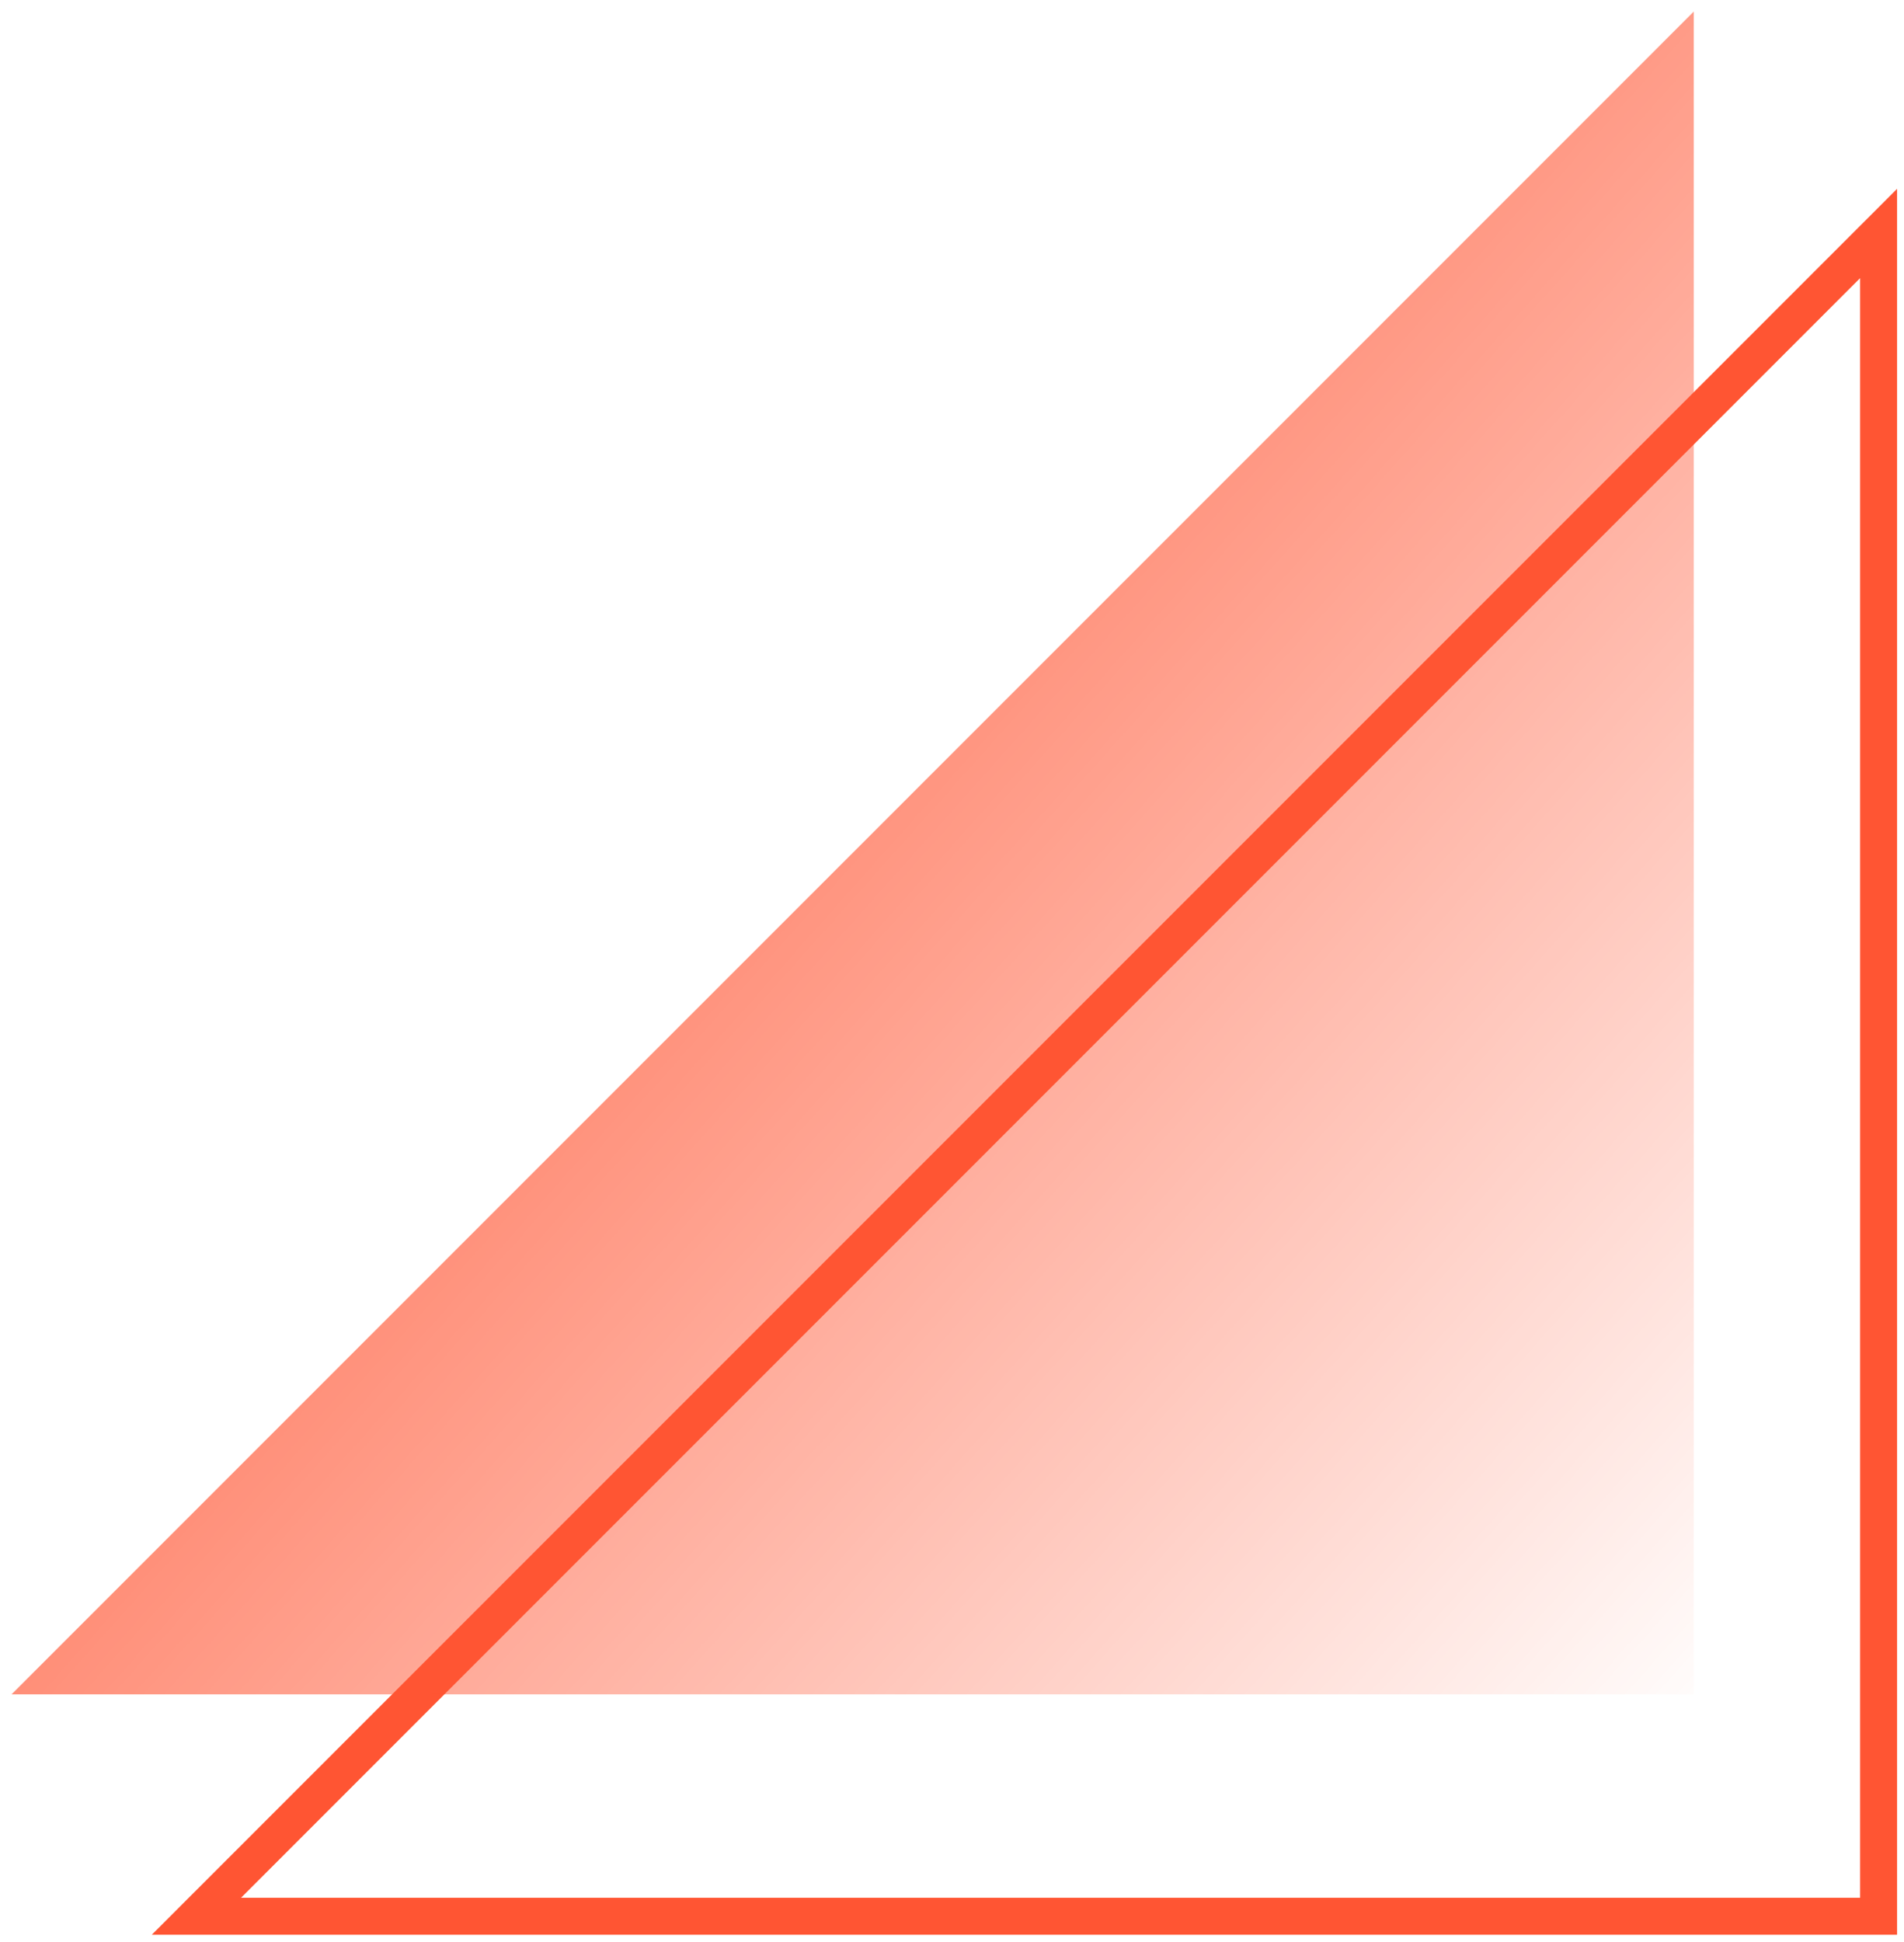
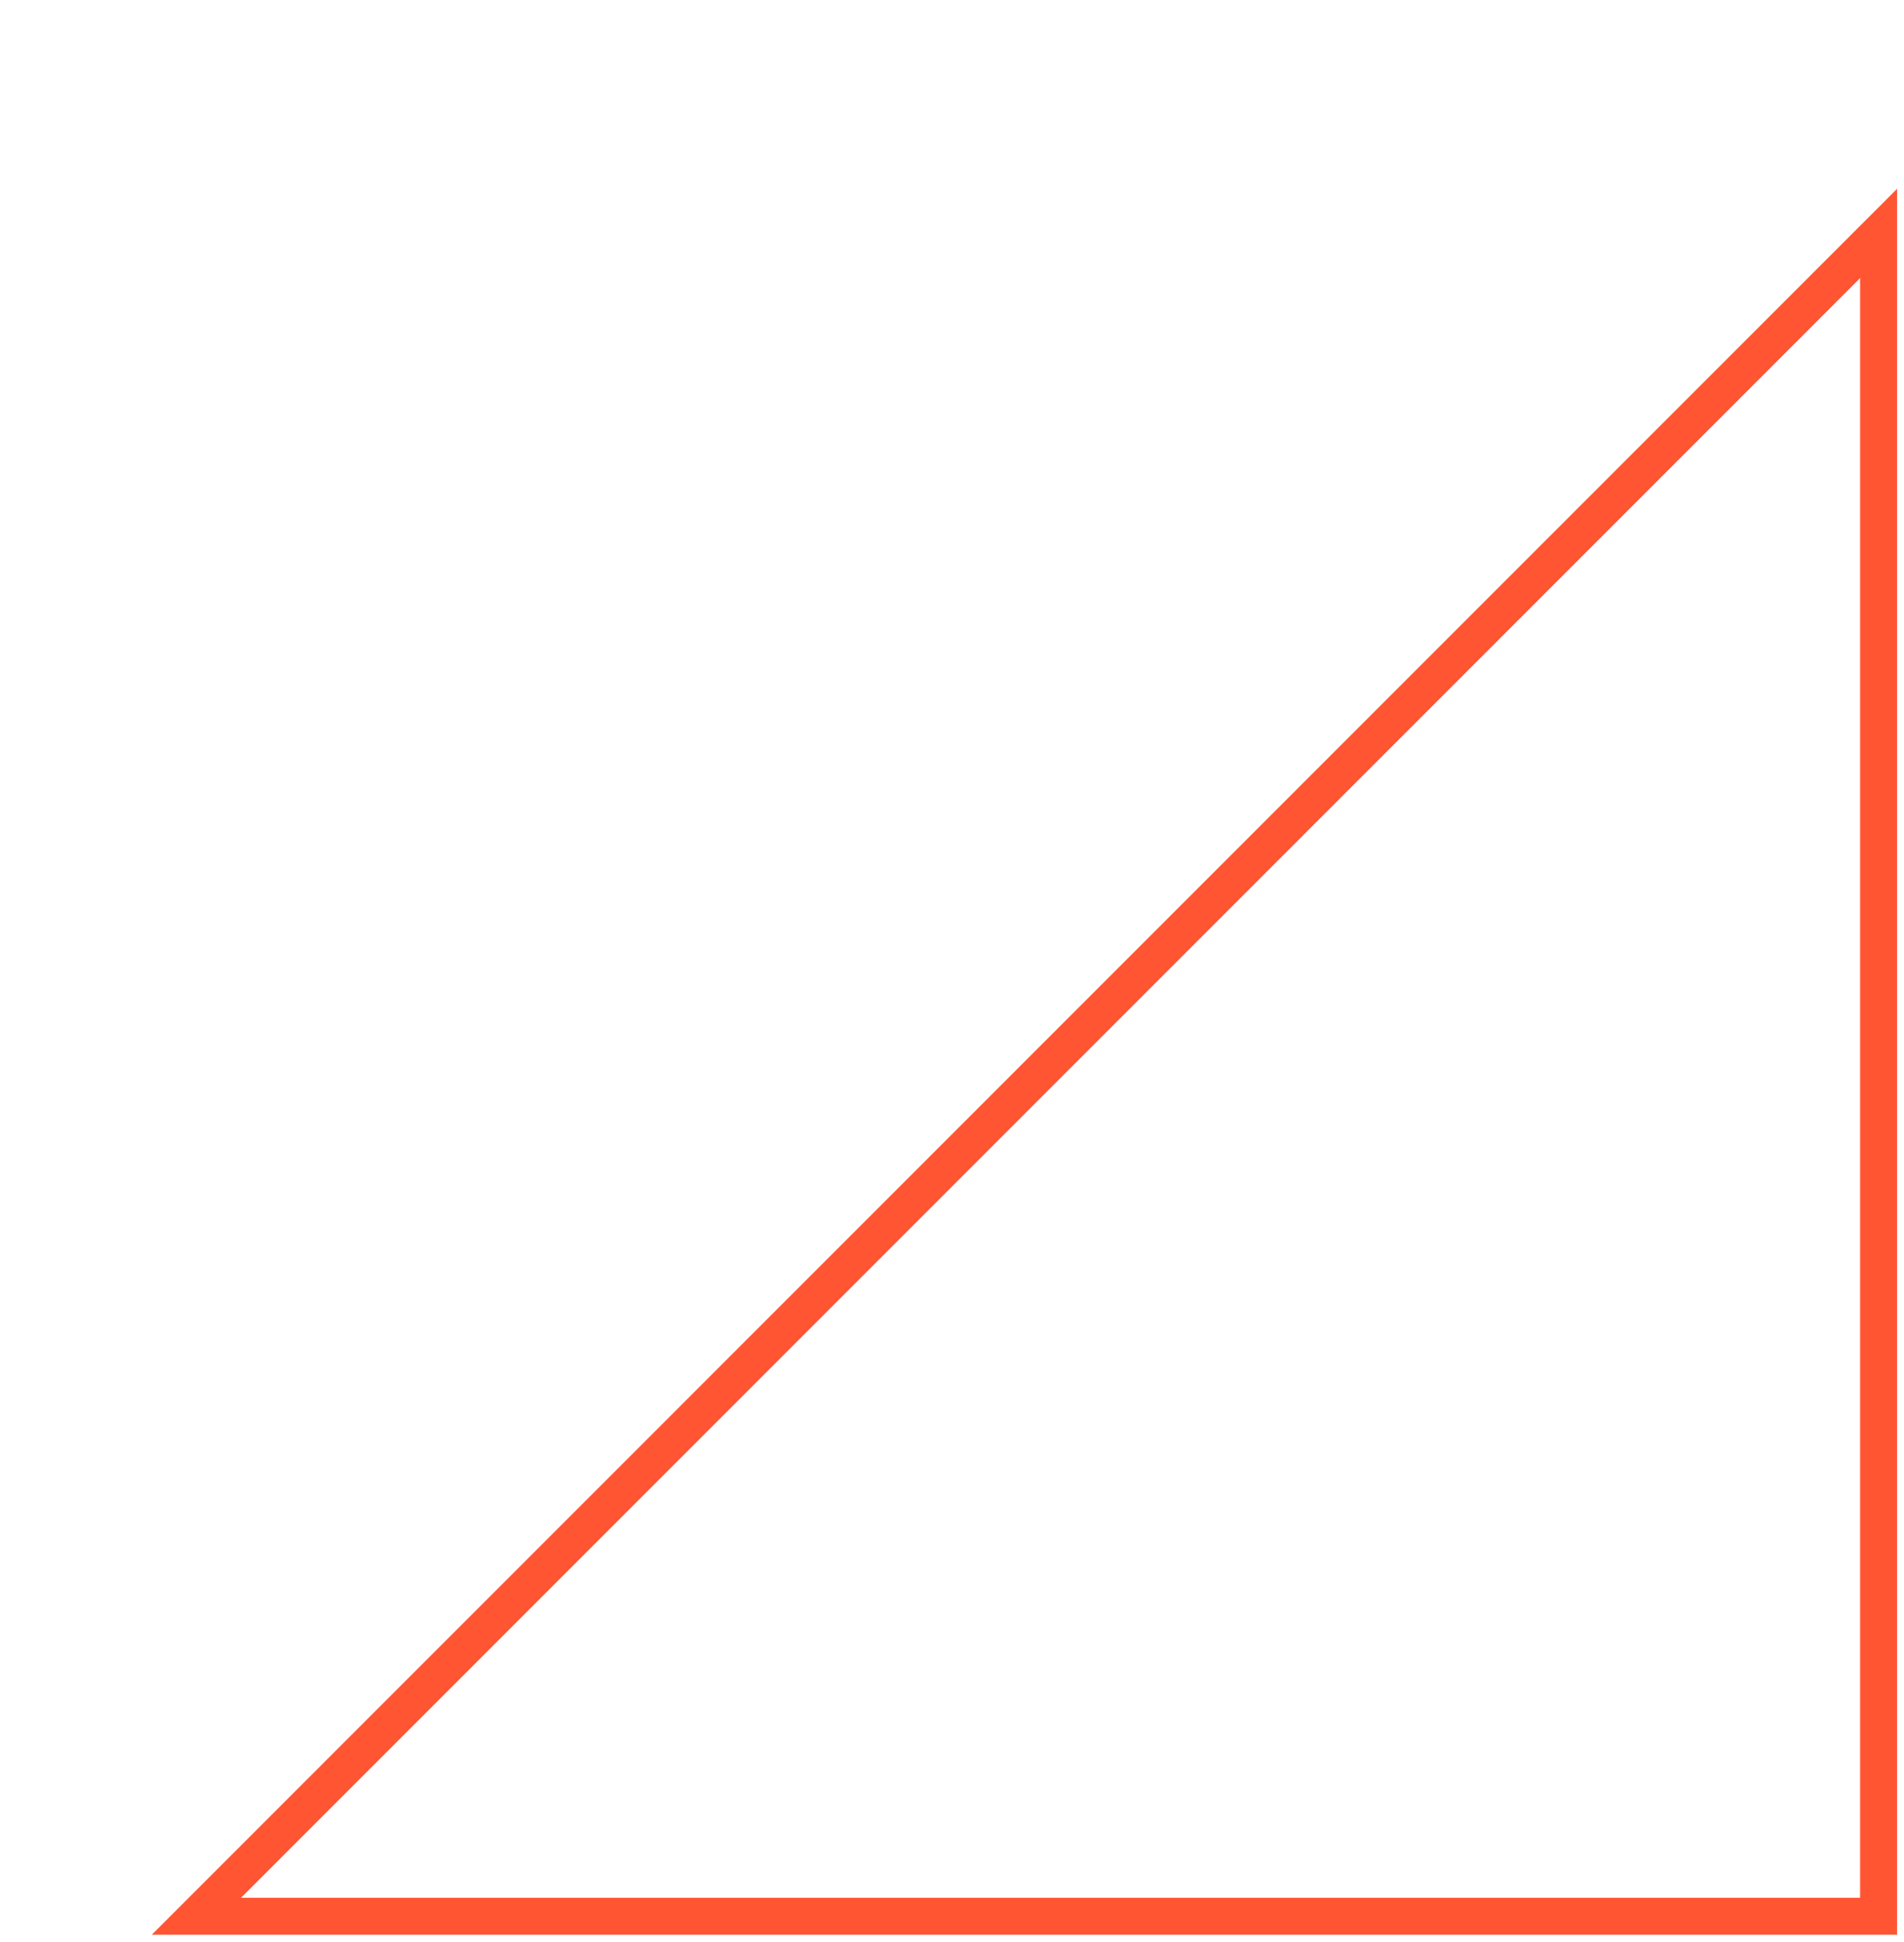
<svg xmlns="http://www.w3.org/2000/svg" width="103" height="105" viewBox="0 0 103 105" fill="none">
  <path d="M101.625 103.626H10.626L101.625 12.626V103.626Z" stroke="#FF5533" stroke-width="2" />
-   <path d="M91.626 91.625H0.625L91.626 0.625V91.625Z" fill="url(#paint0_linear_907_23)" />
  <defs>
    <linearGradient id="paint0_linear_907_23" x1="12.626" y1="24.125" x2="91.626" y2="94.625" gradientUnits="userSpaceOnUse">
      <stop stop-color="#FF5533" />
      <stop offset="1" stop-color="#FF5533" stop-opacity="0" />
    </linearGradient>
  </defs>
</svg>